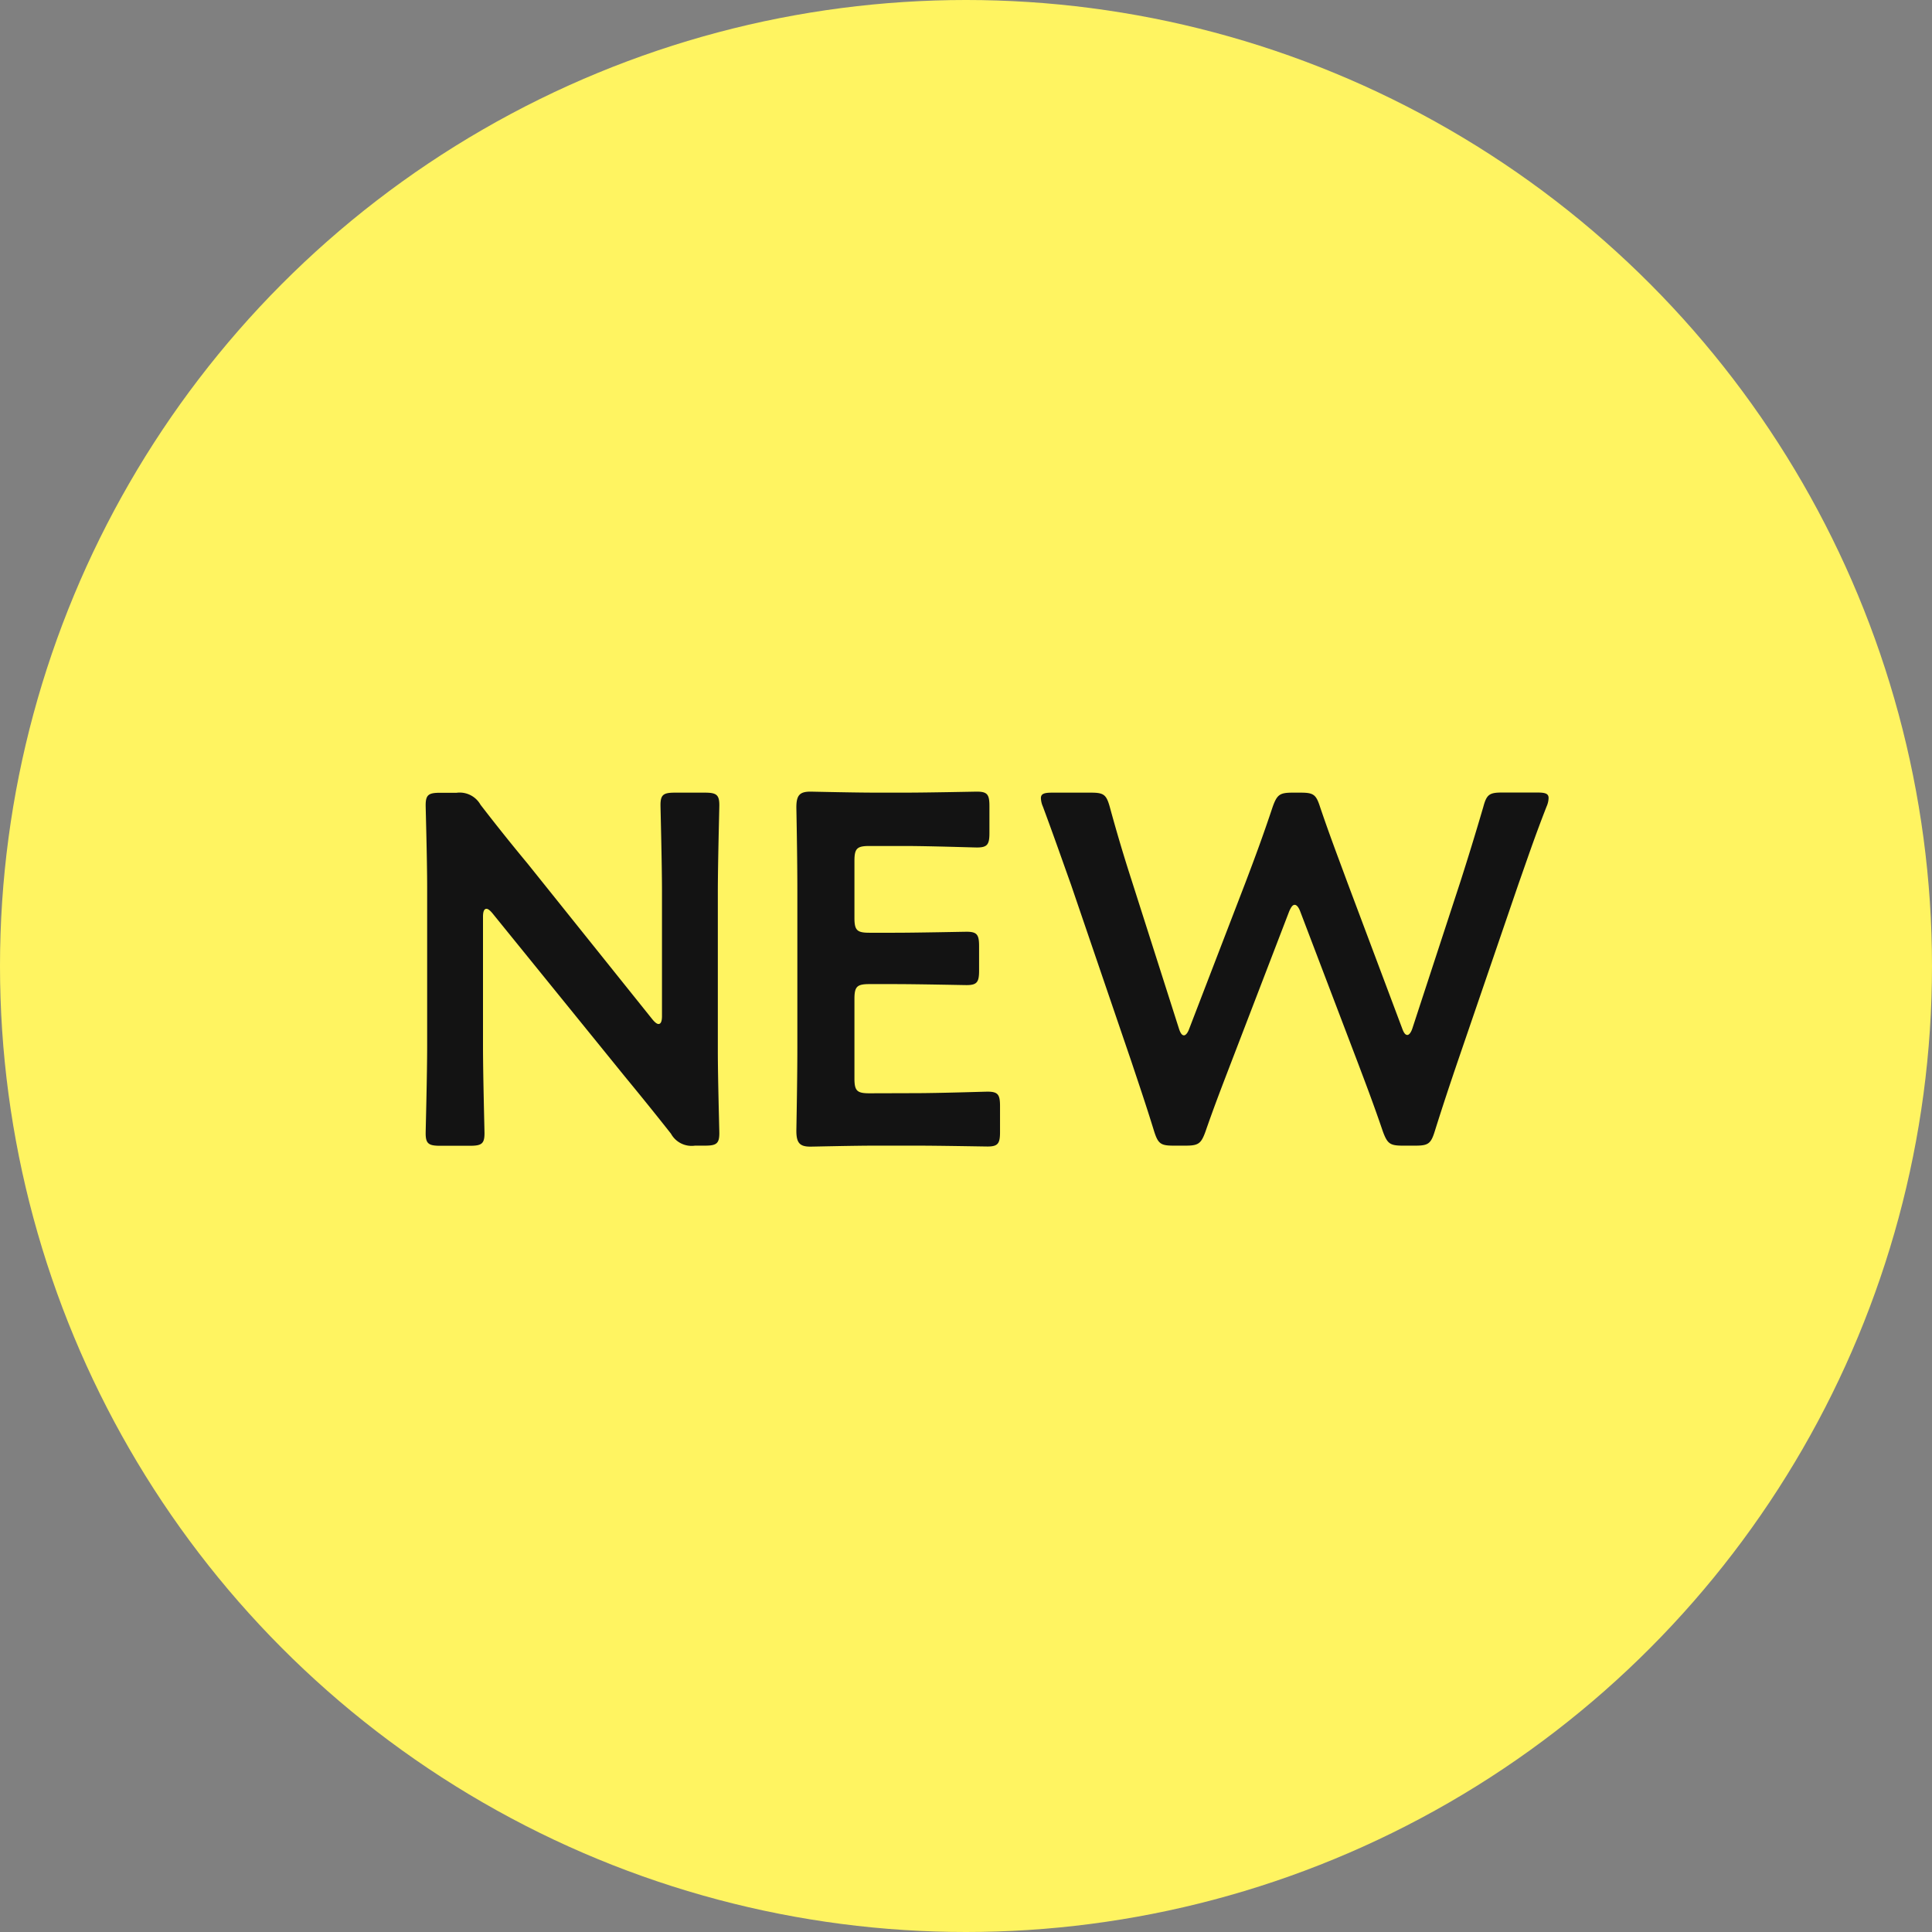
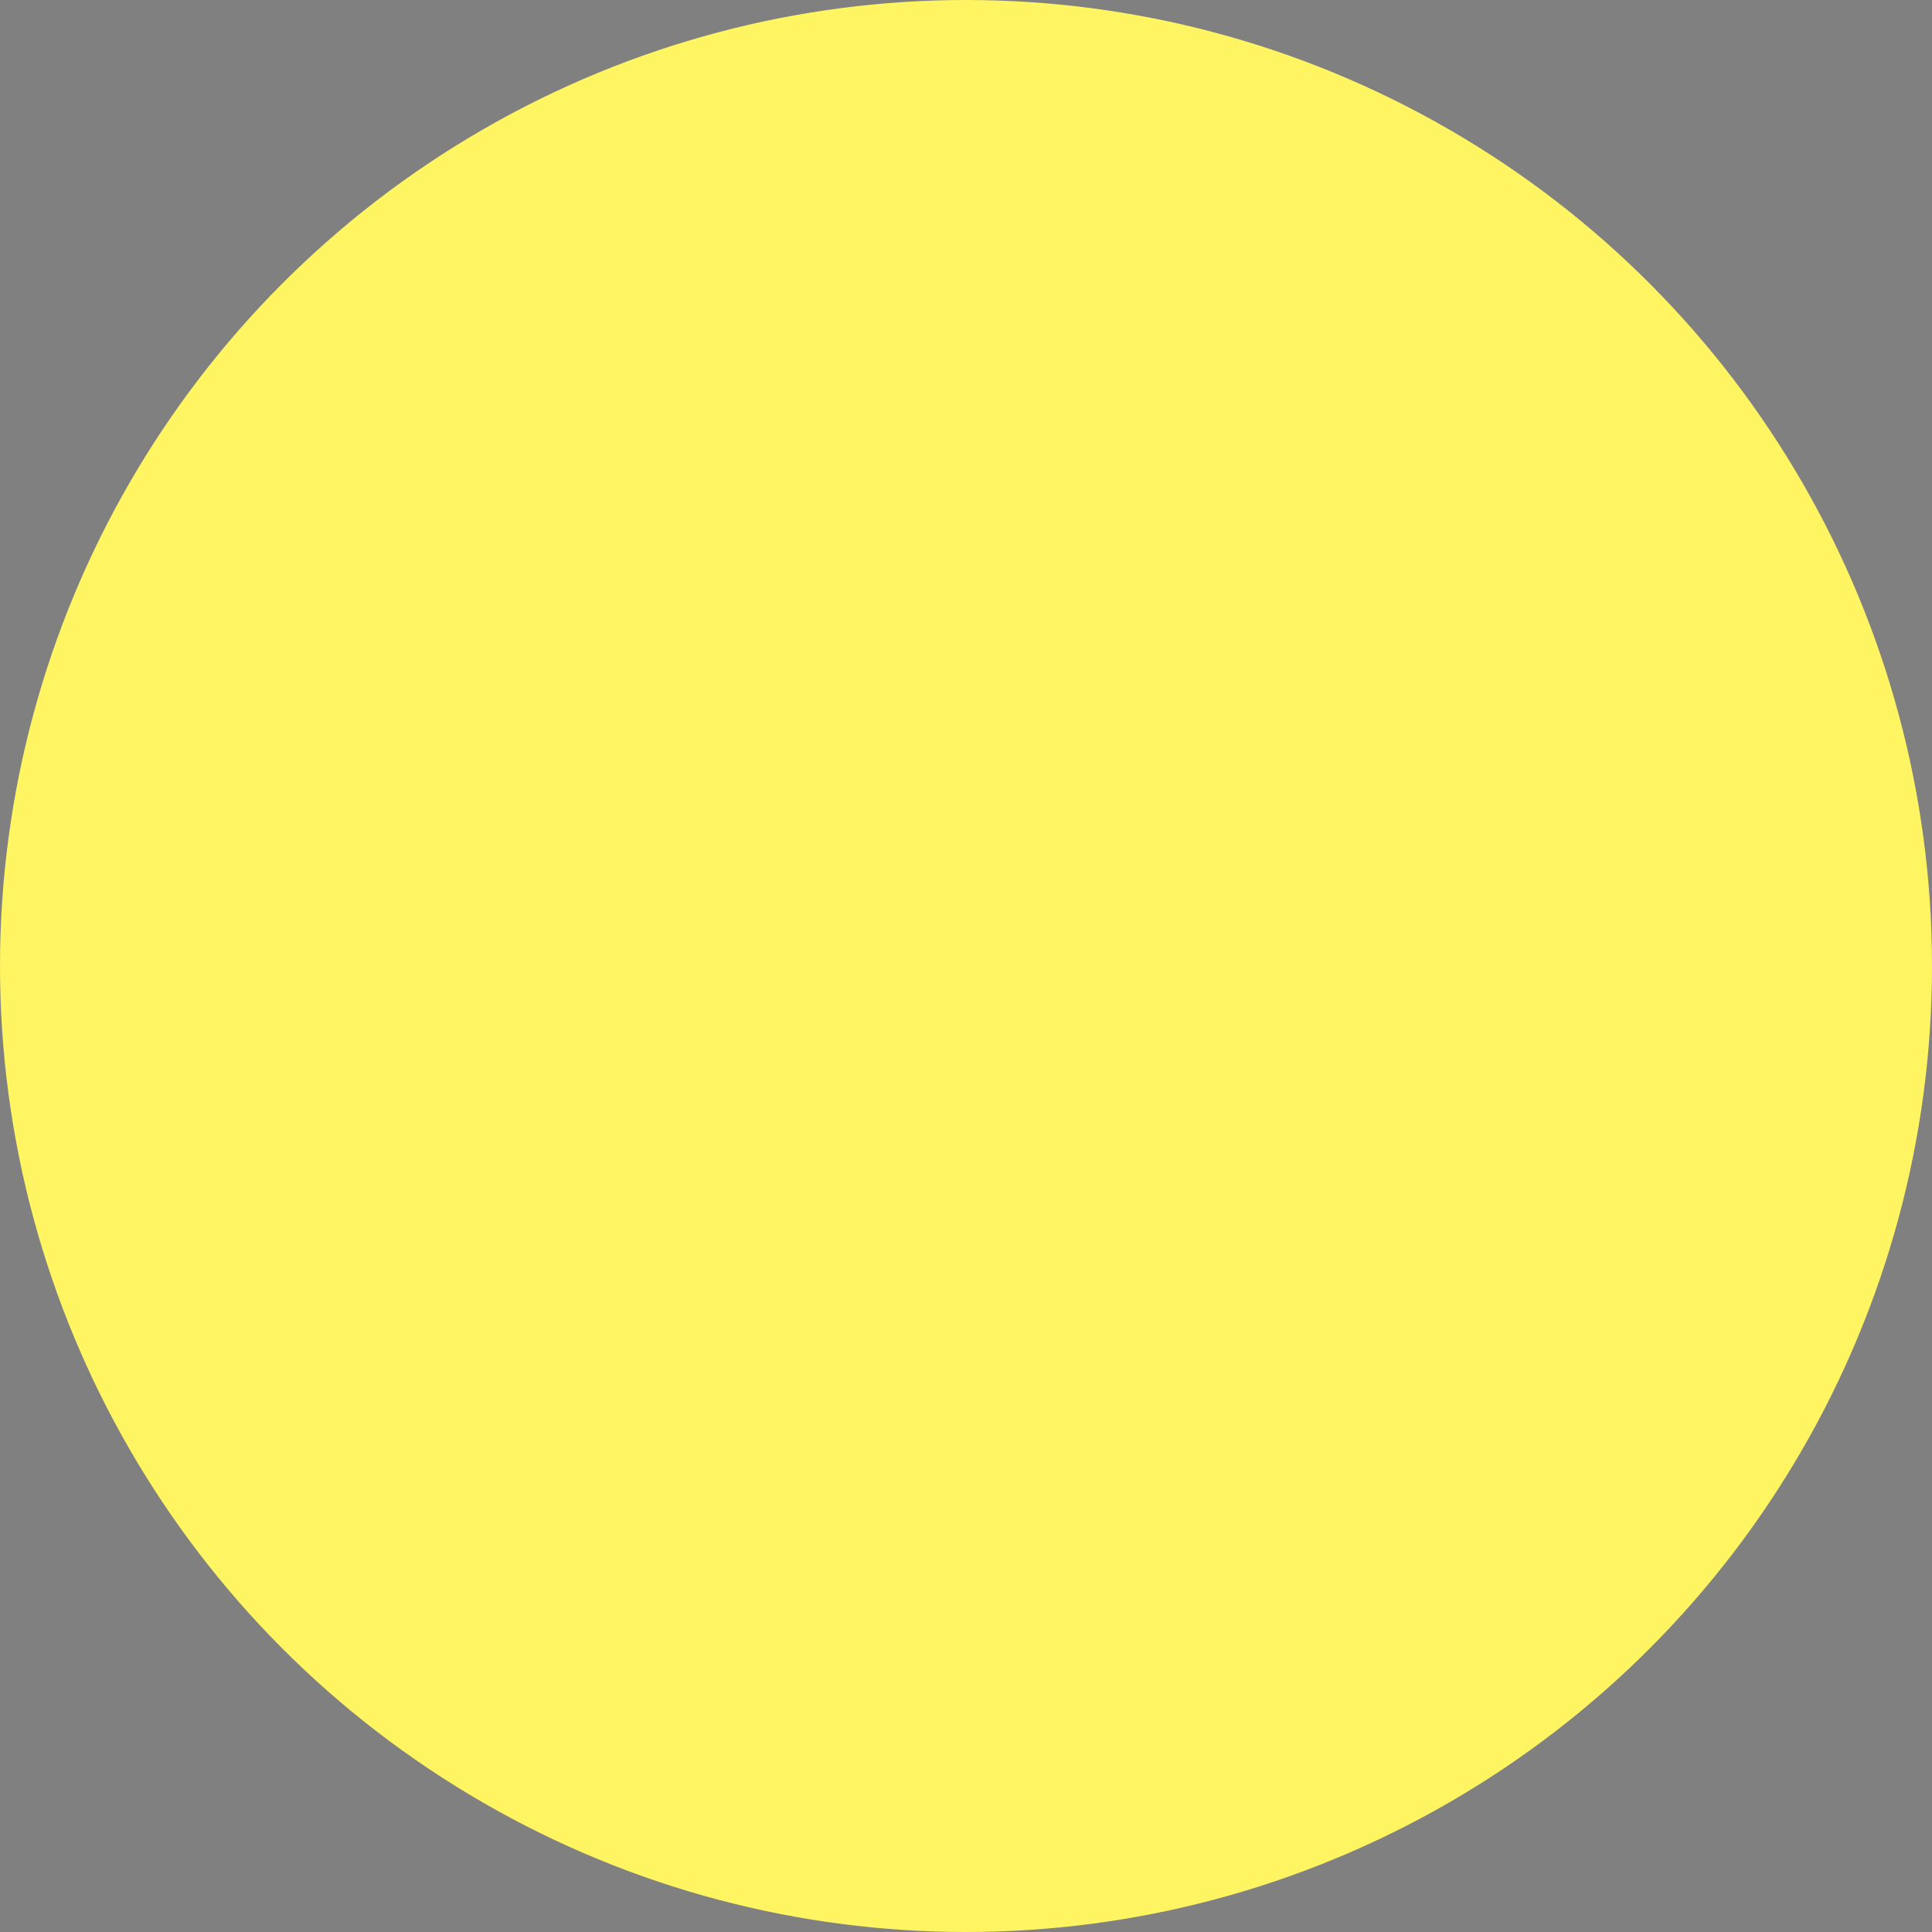
<svg xmlns="http://www.w3.org/2000/svg" width="62" height="62">
  <rect width="100%" height="100%" fill="#808080" stroke="none" />
  <circle data-name="楕円形 1" cx="31" cy="31" r="31" fill="#fff461" />
-   <path data-name="パス 737" d="M15.5 29.421c0-.16.032-.256.112-.256q.072 0 .192.144l4.256 5.248c.528.64.992 1.216 1.472 1.824a.754.754 0 0 0 .768.384h.32c.368 0 .464-.064.464-.4 0-.112-.048-1.76-.048-2.64v-5.088c0-.928.048-2.688.048-2.8 0-.336-.1-.4-.464-.4h-.96c-.368 0-.464.064-.464.4 0 .112.048 1.872.048 2.8v3.968c0 .16-.032.256-.112.256q-.072 0-.192-.144l-4-4.992a65.82 65.82 0 0 1-1.52-1.9.767.767 0 0 0-.768-.384h-.528c-.368 0-.464.064-.464.4 0 .112.048 1.744.048 2.64v5.088c0 .928-.048 2.688-.048 2.8 0 .336.1.4.464.4h.96c.368 0 .464-.064.464-.4 0-.112-.048-1.872-.048-2.8Zm12.4 5.664c-.4 0-.48-.08-.48-.48v-2.544c0-.4.08-.48.48-.48h.8c.752 0 2.208.032 2.32.032.336 0 .4-.1.4-.464v-.784c0-.368-.064-.464-.4-.464-.112 0-1.568.032-2.32.032h-.8c-.4 0-.48-.08-.48-.48v-1.824c0-.4.08-.48.48-.48h1.132c.768 0 2.208.048 2.32.048.336 0 .4-.1.4-.464v-.864c0-.368-.064-.464-.4-.464-.112 0-1.552.032-2.32.032h-.9c-.752 0-2.016-.032-2.128-.032-.352 0-.448.128-.448.512.016.816.032 1.888.032 2.672v5.024c0 .768-.016 1.776-.032 2.672 0 .384.1.512.448.512.112 0 1.376-.032 2.128-.032h1.24c.768 0 2.208.028 2.32.028.336 0 .4-.1.4-.464v-.832c0-.368-.064-.464-.4-.464-.112 0-1.552.048-2.32.048Zm13.472-5.84c.064-.144.112-.208.176-.208s.128.08.176.208l1.84 4.832c.272.72.528 1.392.816 2.24.144.384.224.448.64.448h.4c.416 0 .5-.064.624-.464.256-.816.48-1.488.736-2.24l1.952-5.7c.272-.768.512-1.488.9-2.48a.718.718 0 0 0 .064-.272c0-.144-.112-.176-.368-.176h-1.12c-.416 0-.5.064-.608.464-.272.928-.48 1.6-.72 2.352l-1.556 4.756c-.048.144-.112.208-.16.208-.064 0-.112-.064-.16-.192l-1.76-4.688c-.288-.784-.56-1.488-.88-2.432-.128-.4-.208-.464-.624-.464h-.256c-.416 0-.5.064-.64.448-.32.96-.576 1.648-.88 2.448l-1.808 4.7c-.048.128-.112.192-.16.192-.064 0-.112-.064-.16-.208l-1.52-4.764a51.728 51.728 0 0 1-.7-2.352c-.112-.4-.192-.464-.608-.464h-1.236c-.256 0-.368.032-.368.176a.718.718 0 0 0 .064.272c.368.992.624 1.728.9 2.5l1.932 5.66c.256.768.48 1.424.736 2.256.128.4.208.464.624.464h.384c.416 0 .5-.064.64-.448.288-.832.544-1.488.832-2.24Z" fill="#131313" />
</svg>